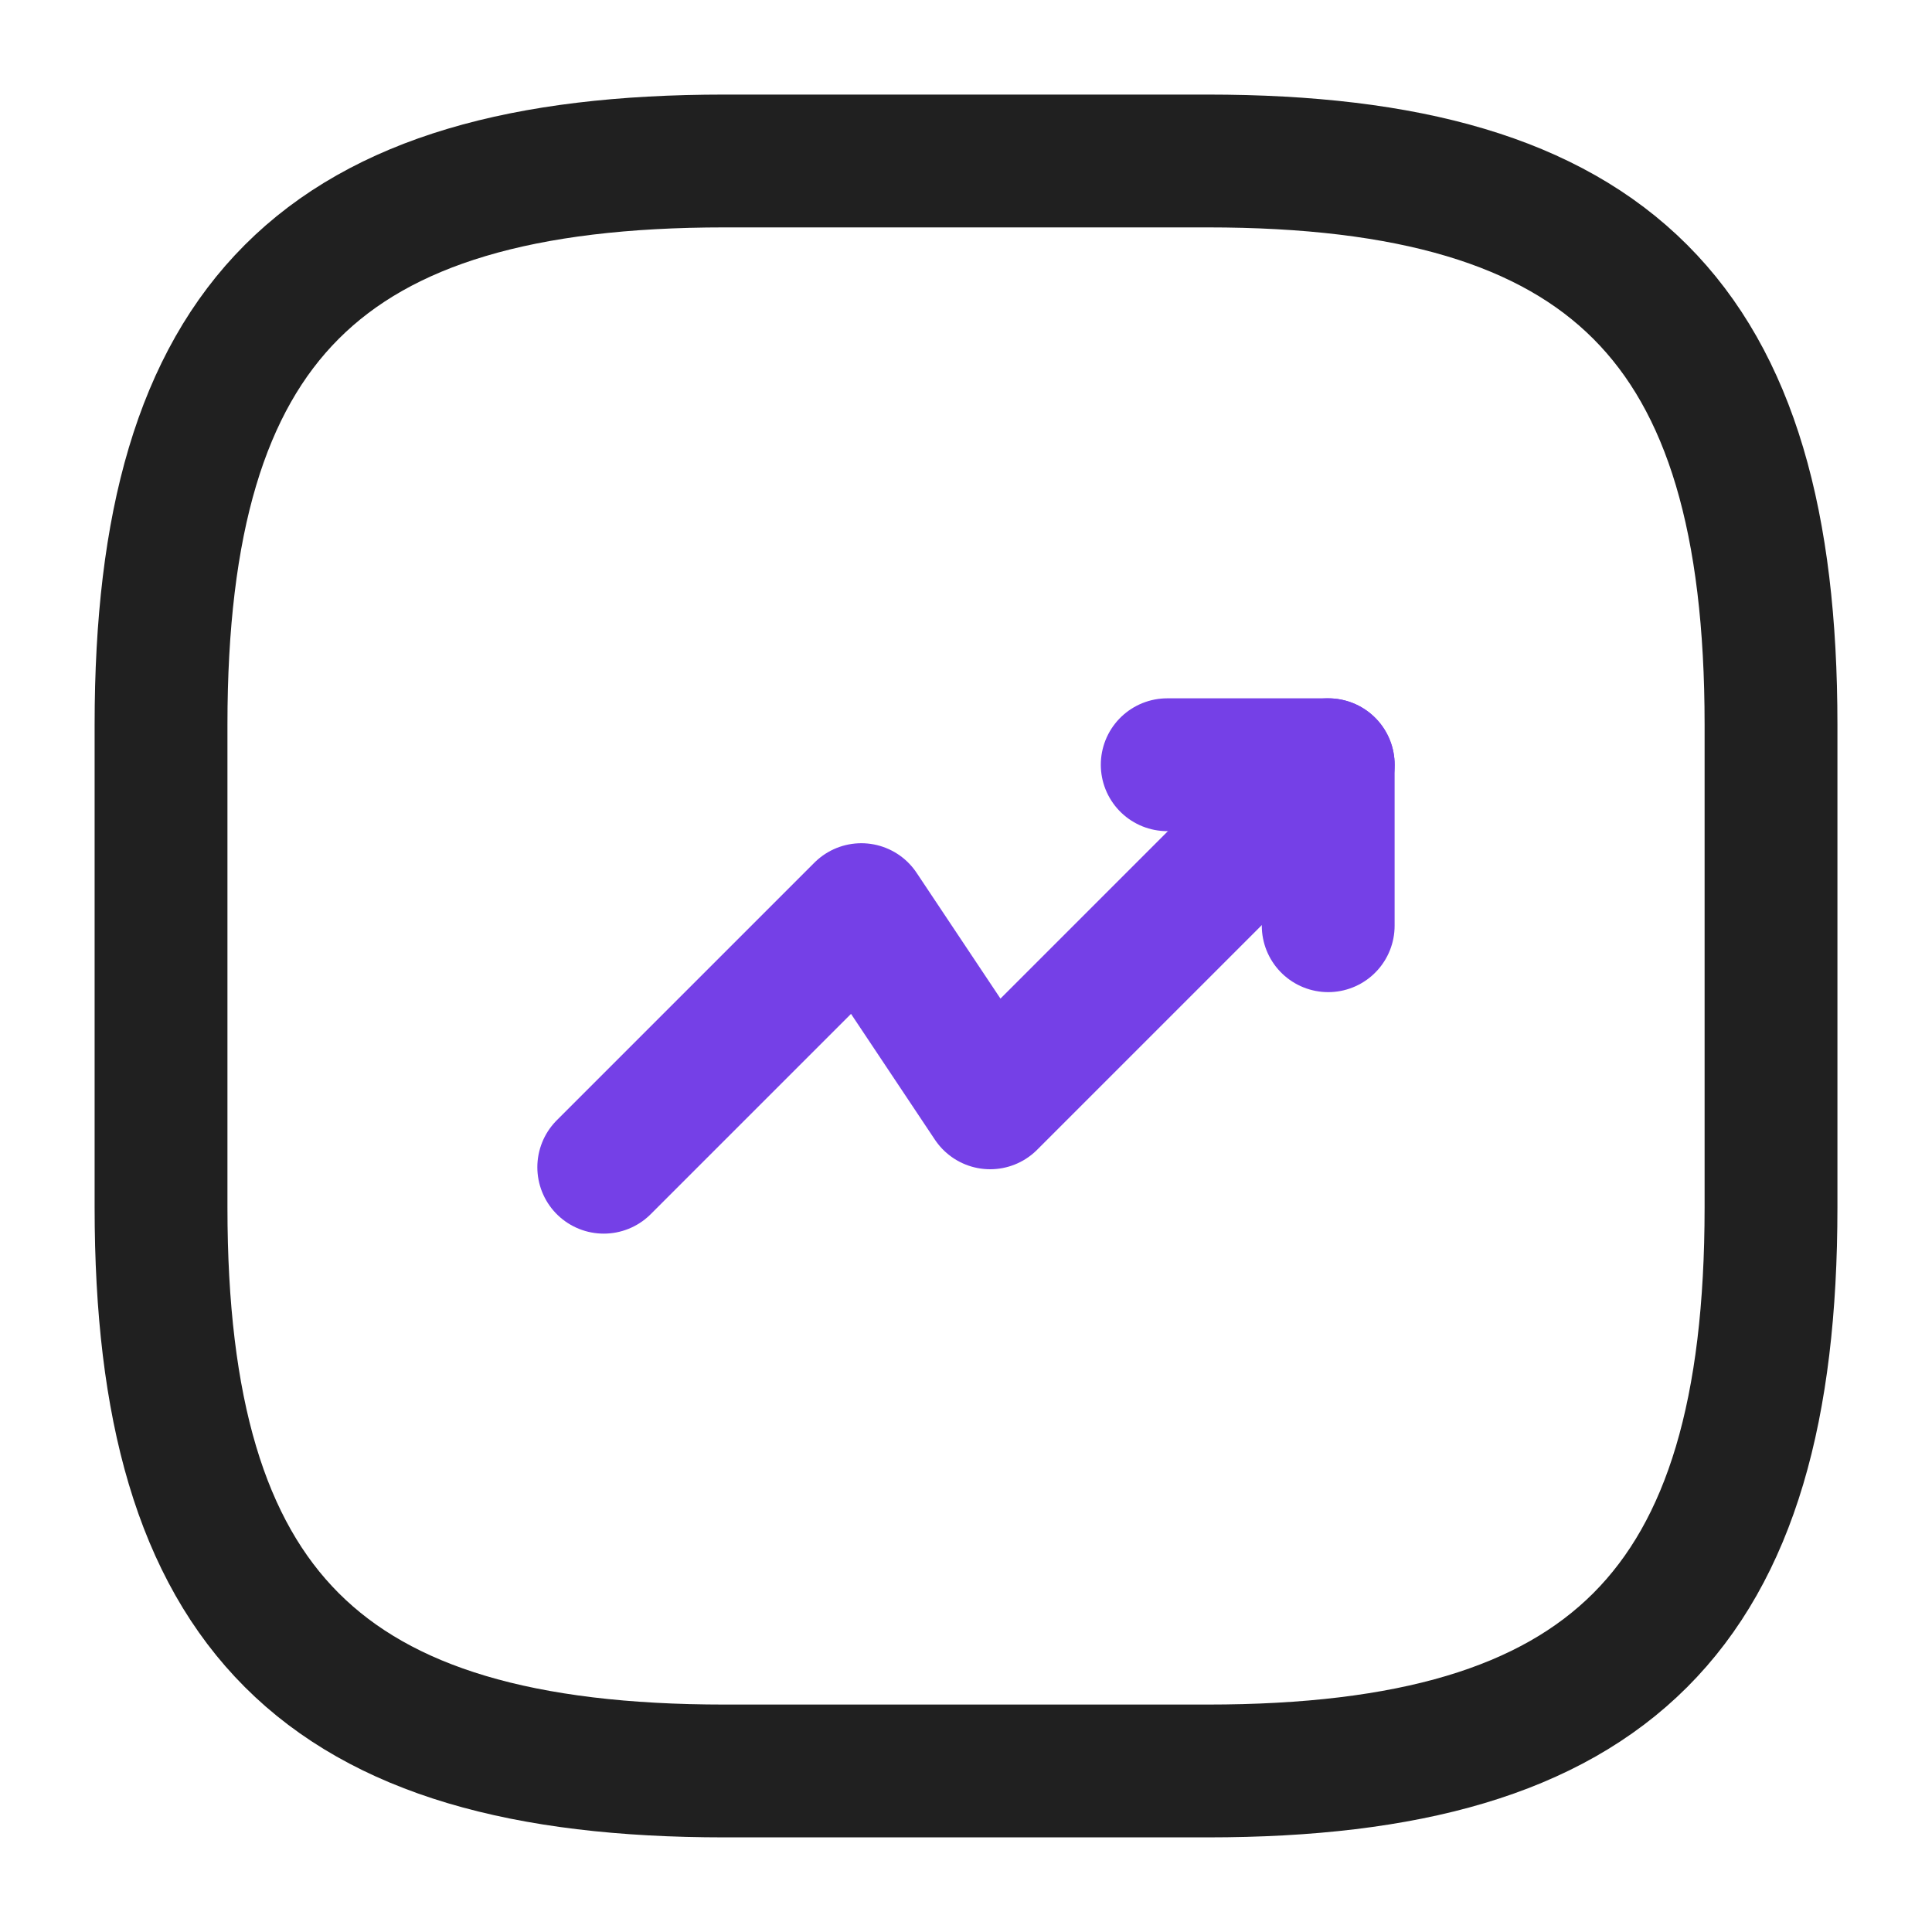
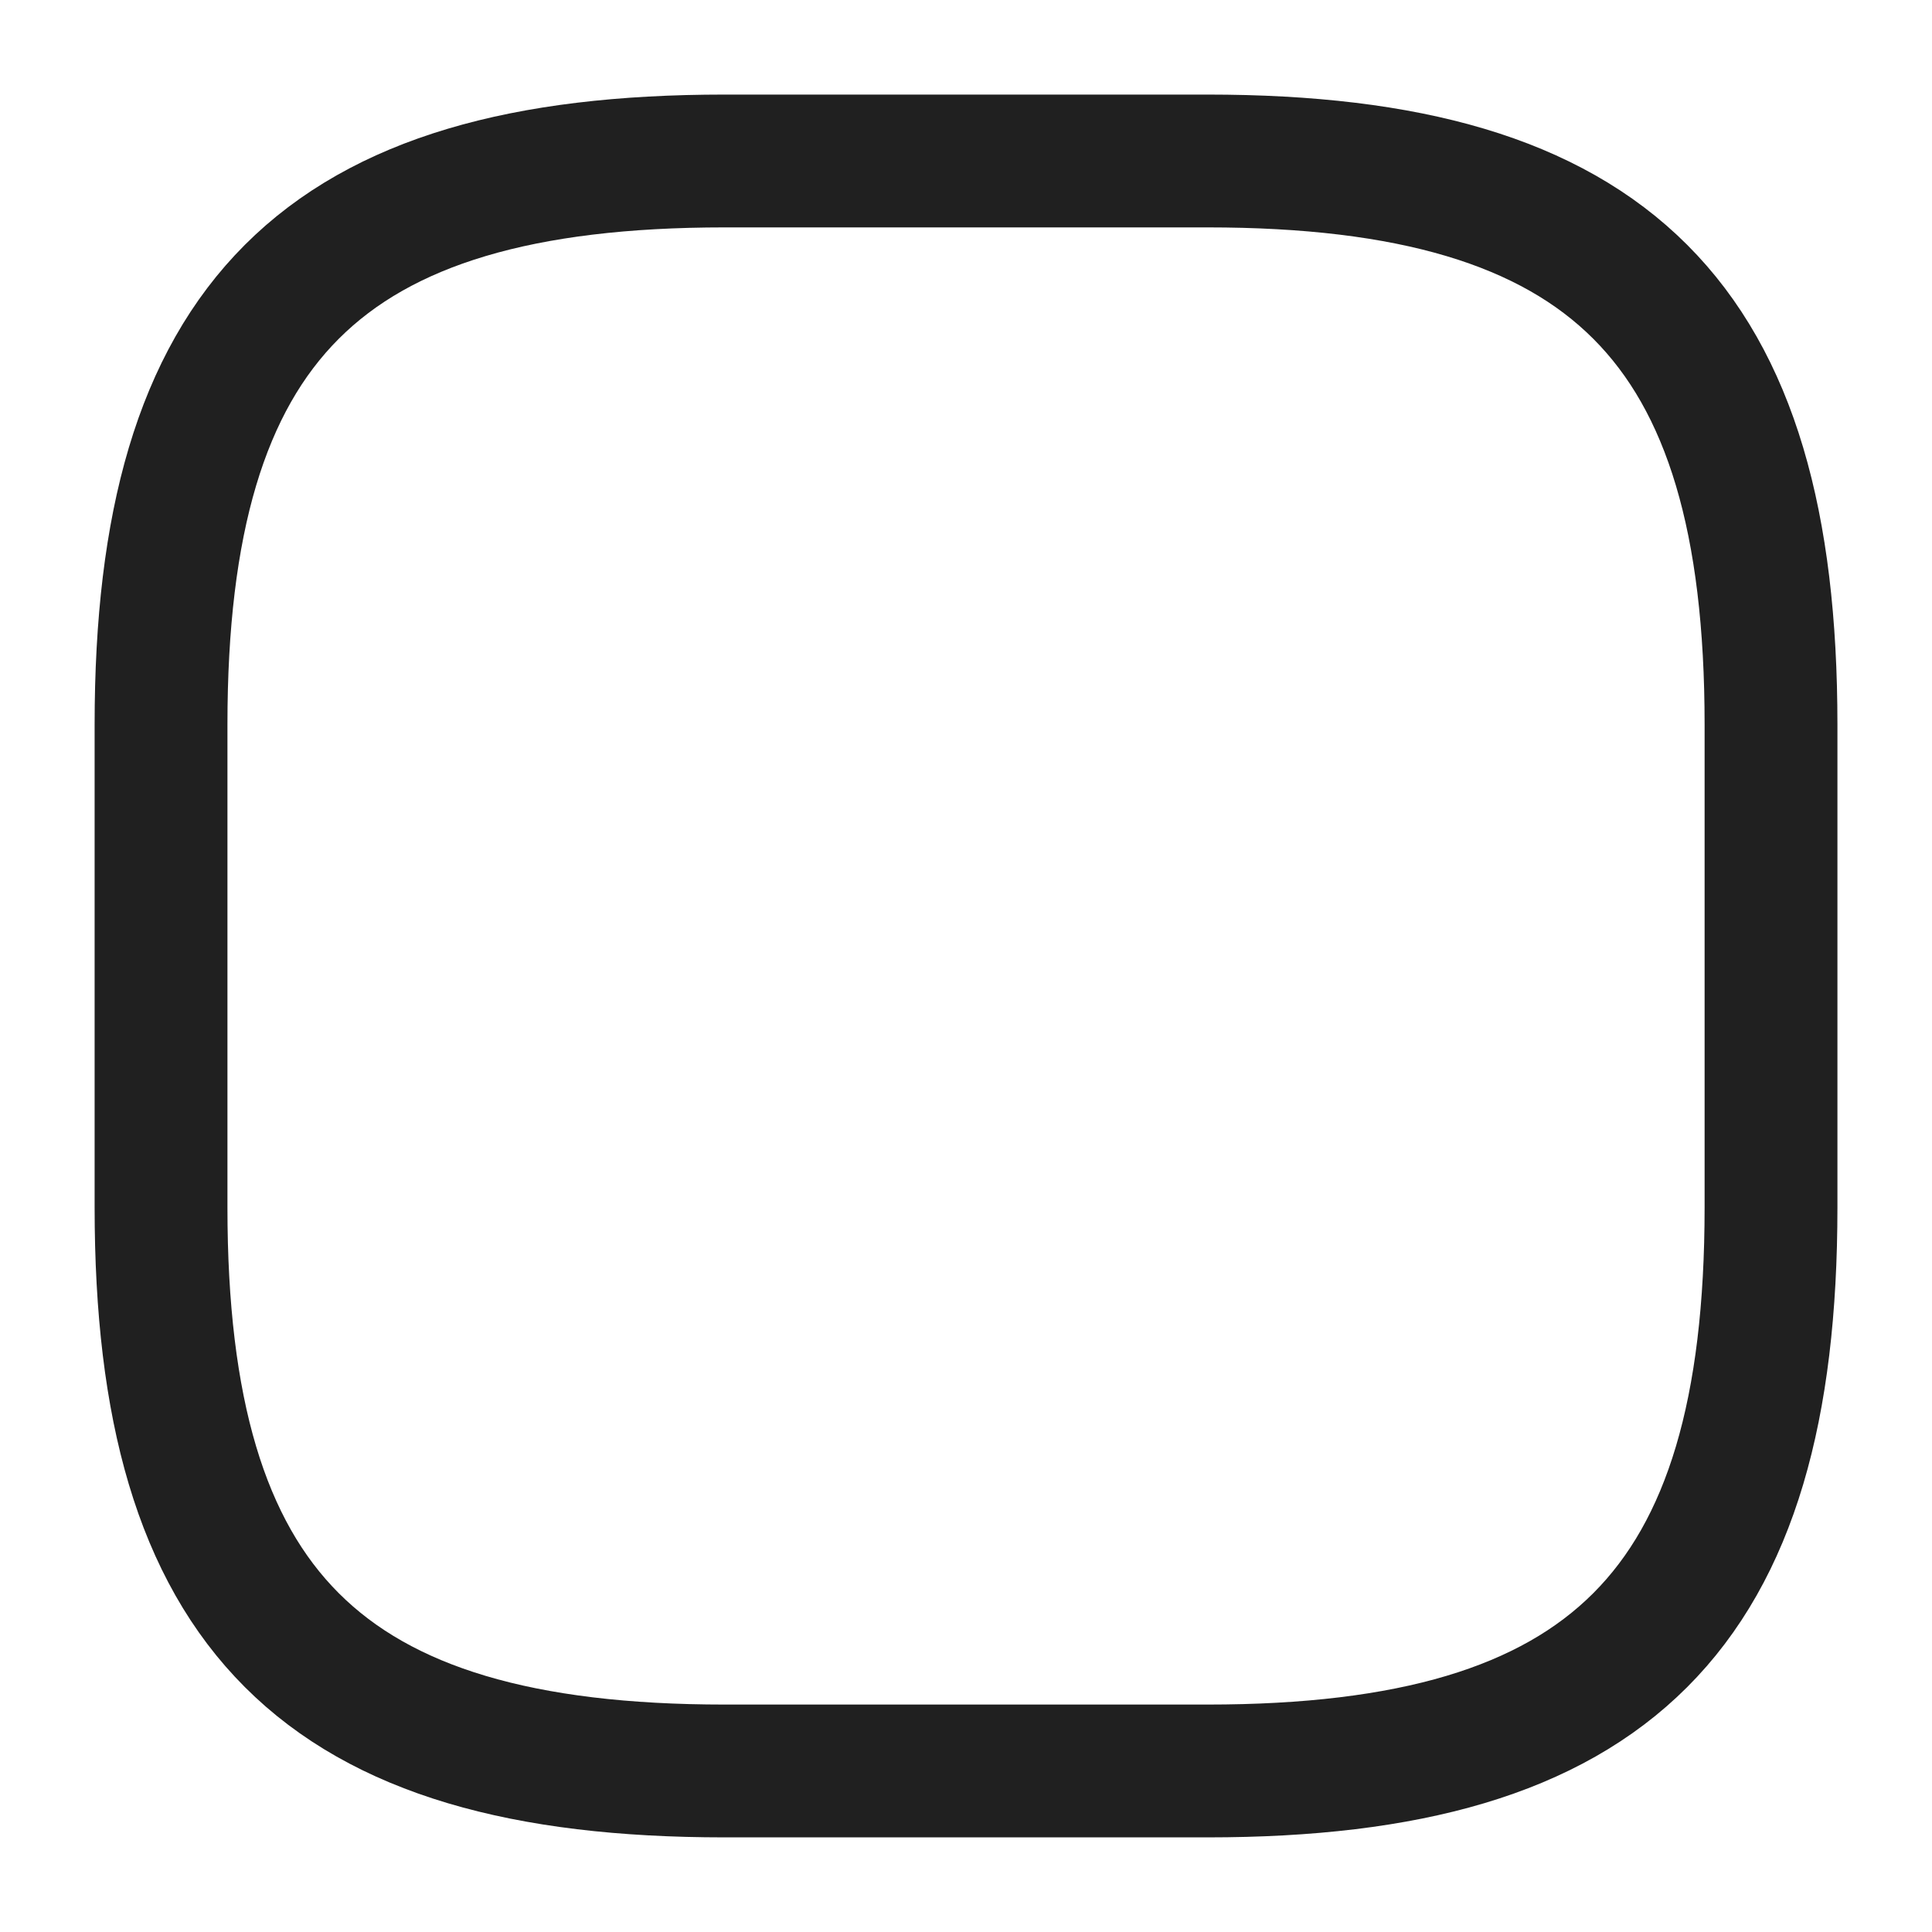
<svg xmlns="http://www.w3.org/2000/svg" width="40" height="40" viewBox="0 0 40 40" fill="none">
  <g opacity="0.75">
-     <path d="M27.5 15.833L20.5 22.833L17.833 18.833L12.5 24.166" stroke="#4700DF" stroke-width="2.75" stroke-linecap="round" stroke-linejoin="round" />
-     <path d="M24.166 15.833H27.499V19.166" stroke="#4700DF" stroke-width="2.75" stroke-linecap="round" stroke-linejoin="round" />
-   </g>
+     </g>
  <path d="M15.001 36.666H25.001C33.334 36.666 36.667 33.333 36.667 25V15C36.667 6.666 33.334 3.333 25.001 3.333H15.001C6.667 3.333 3.334 6.666 3.334 15V25C3.334 33.333 6.667 36.666 15.001 36.666Z" stroke="#202020" stroke-width="2.75" stroke-linecap="round" stroke-linejoin="round" />
</svg>